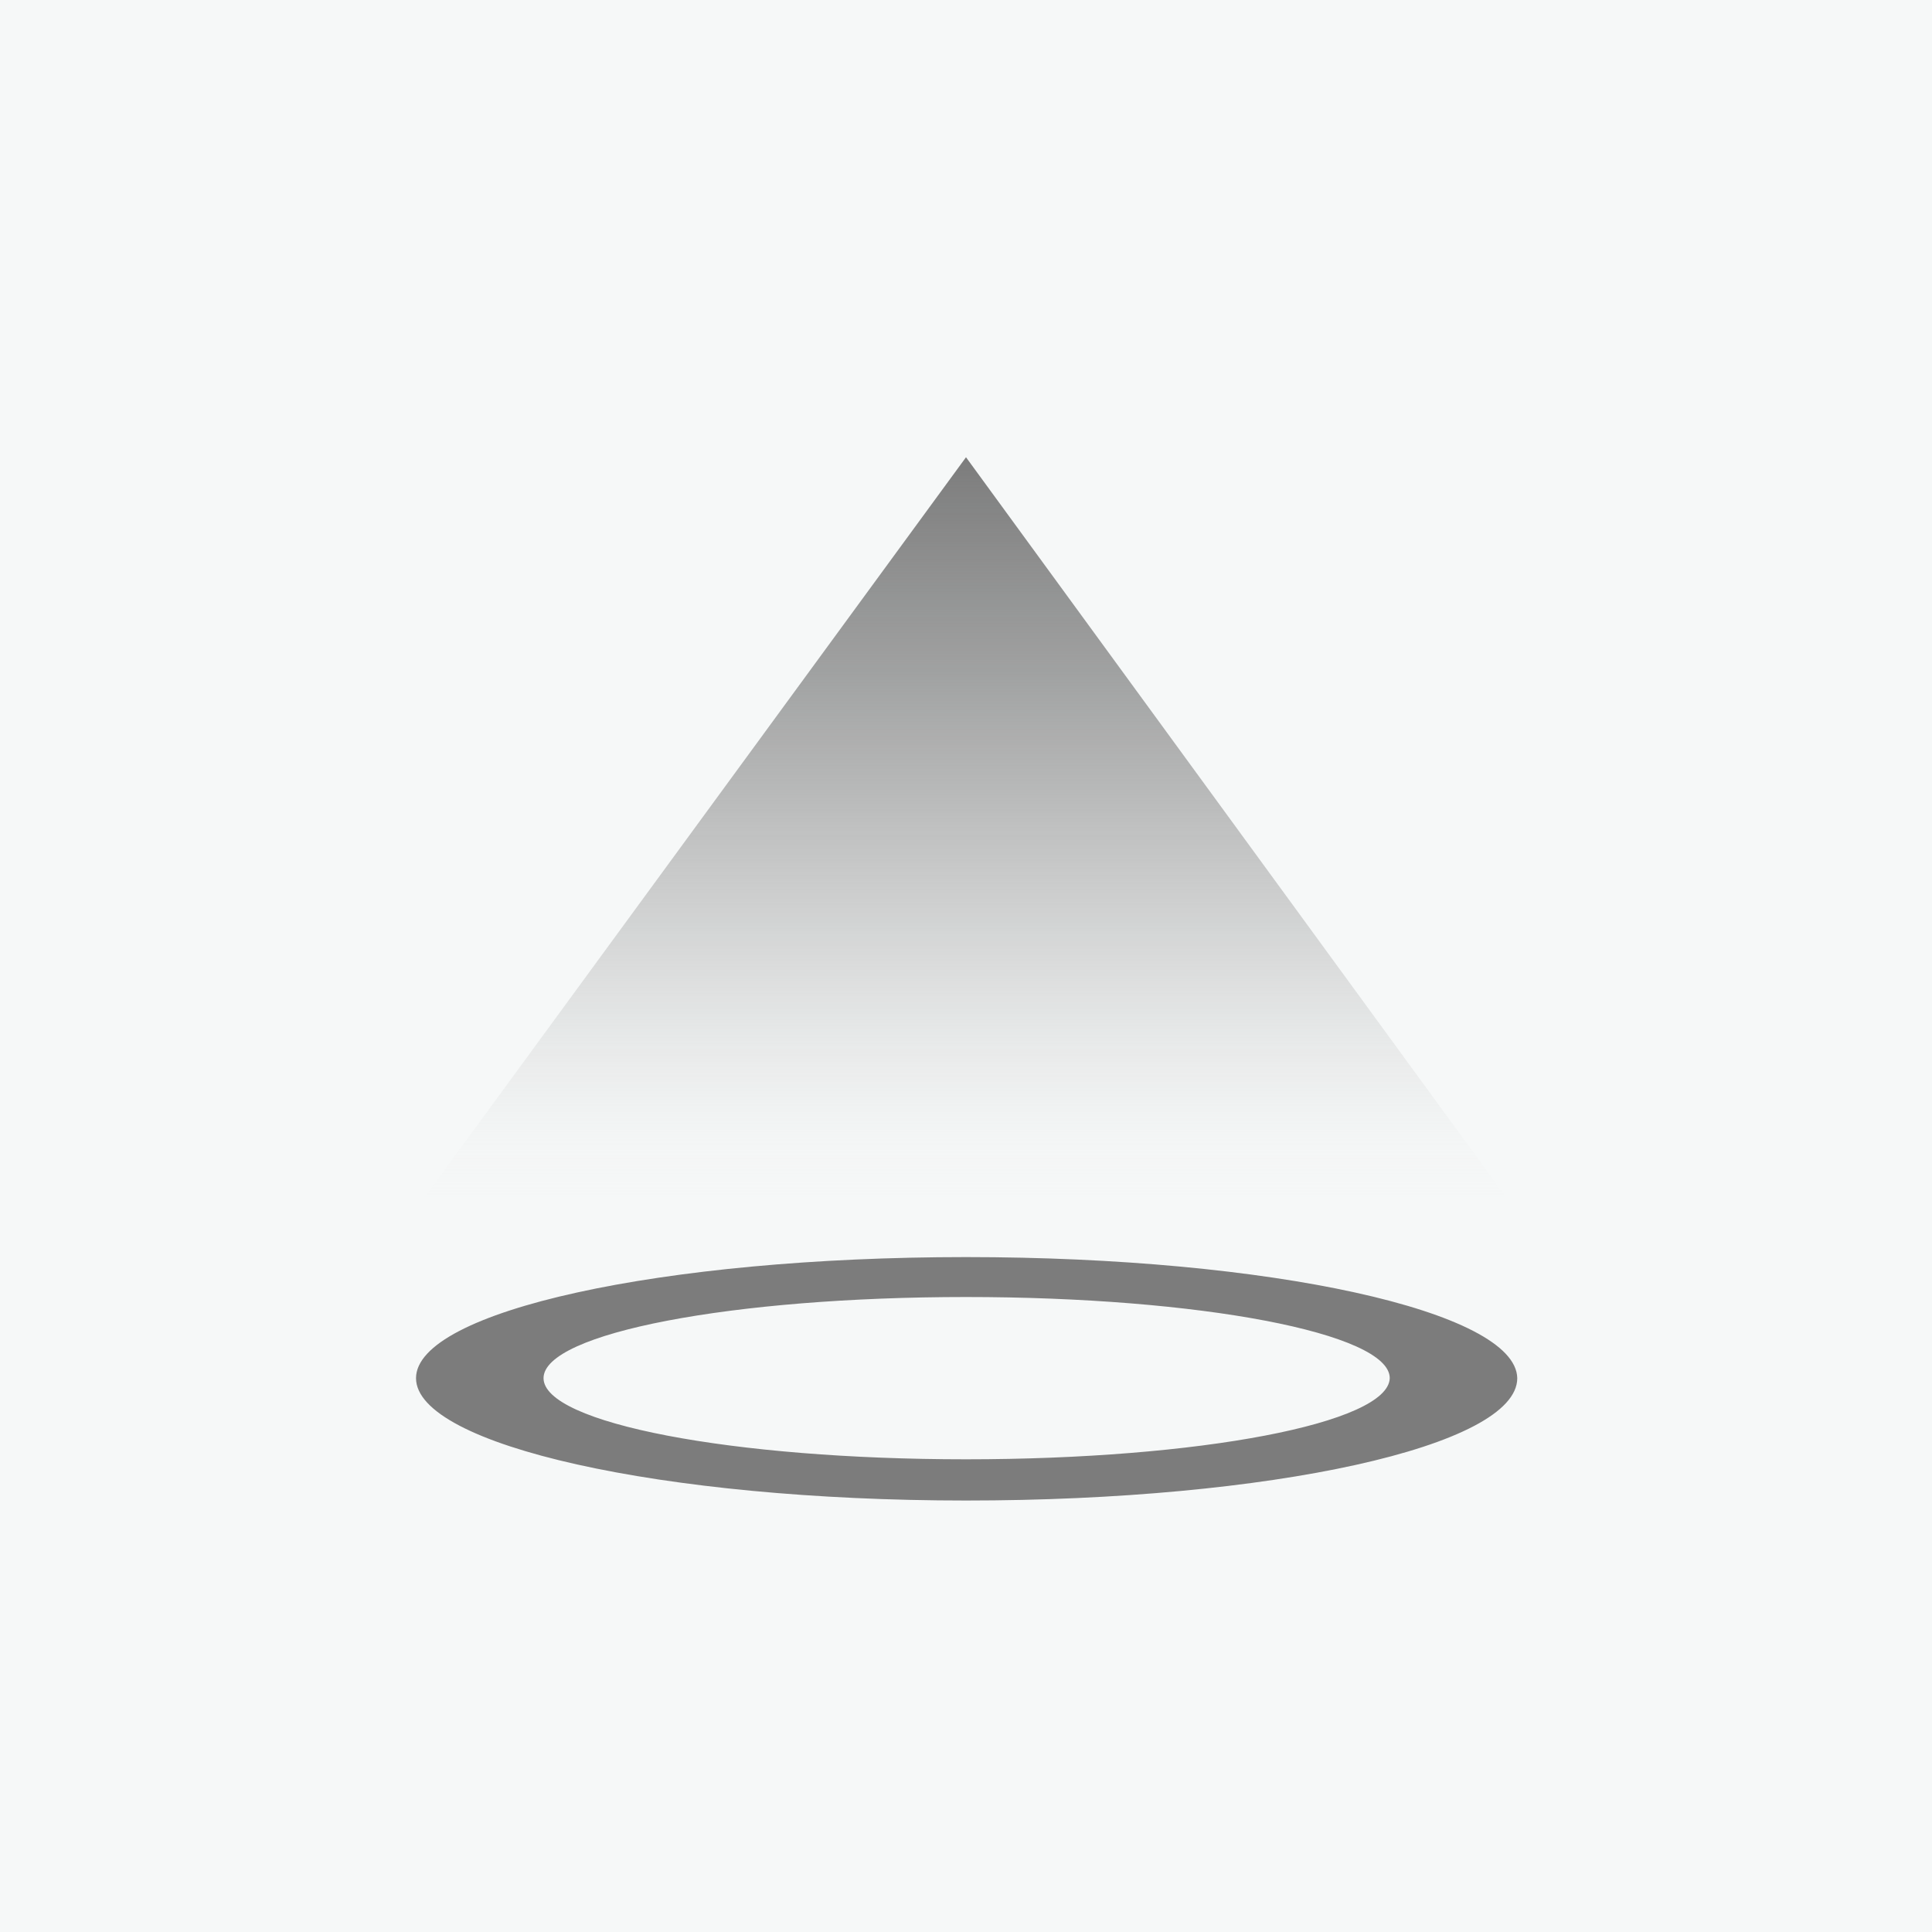
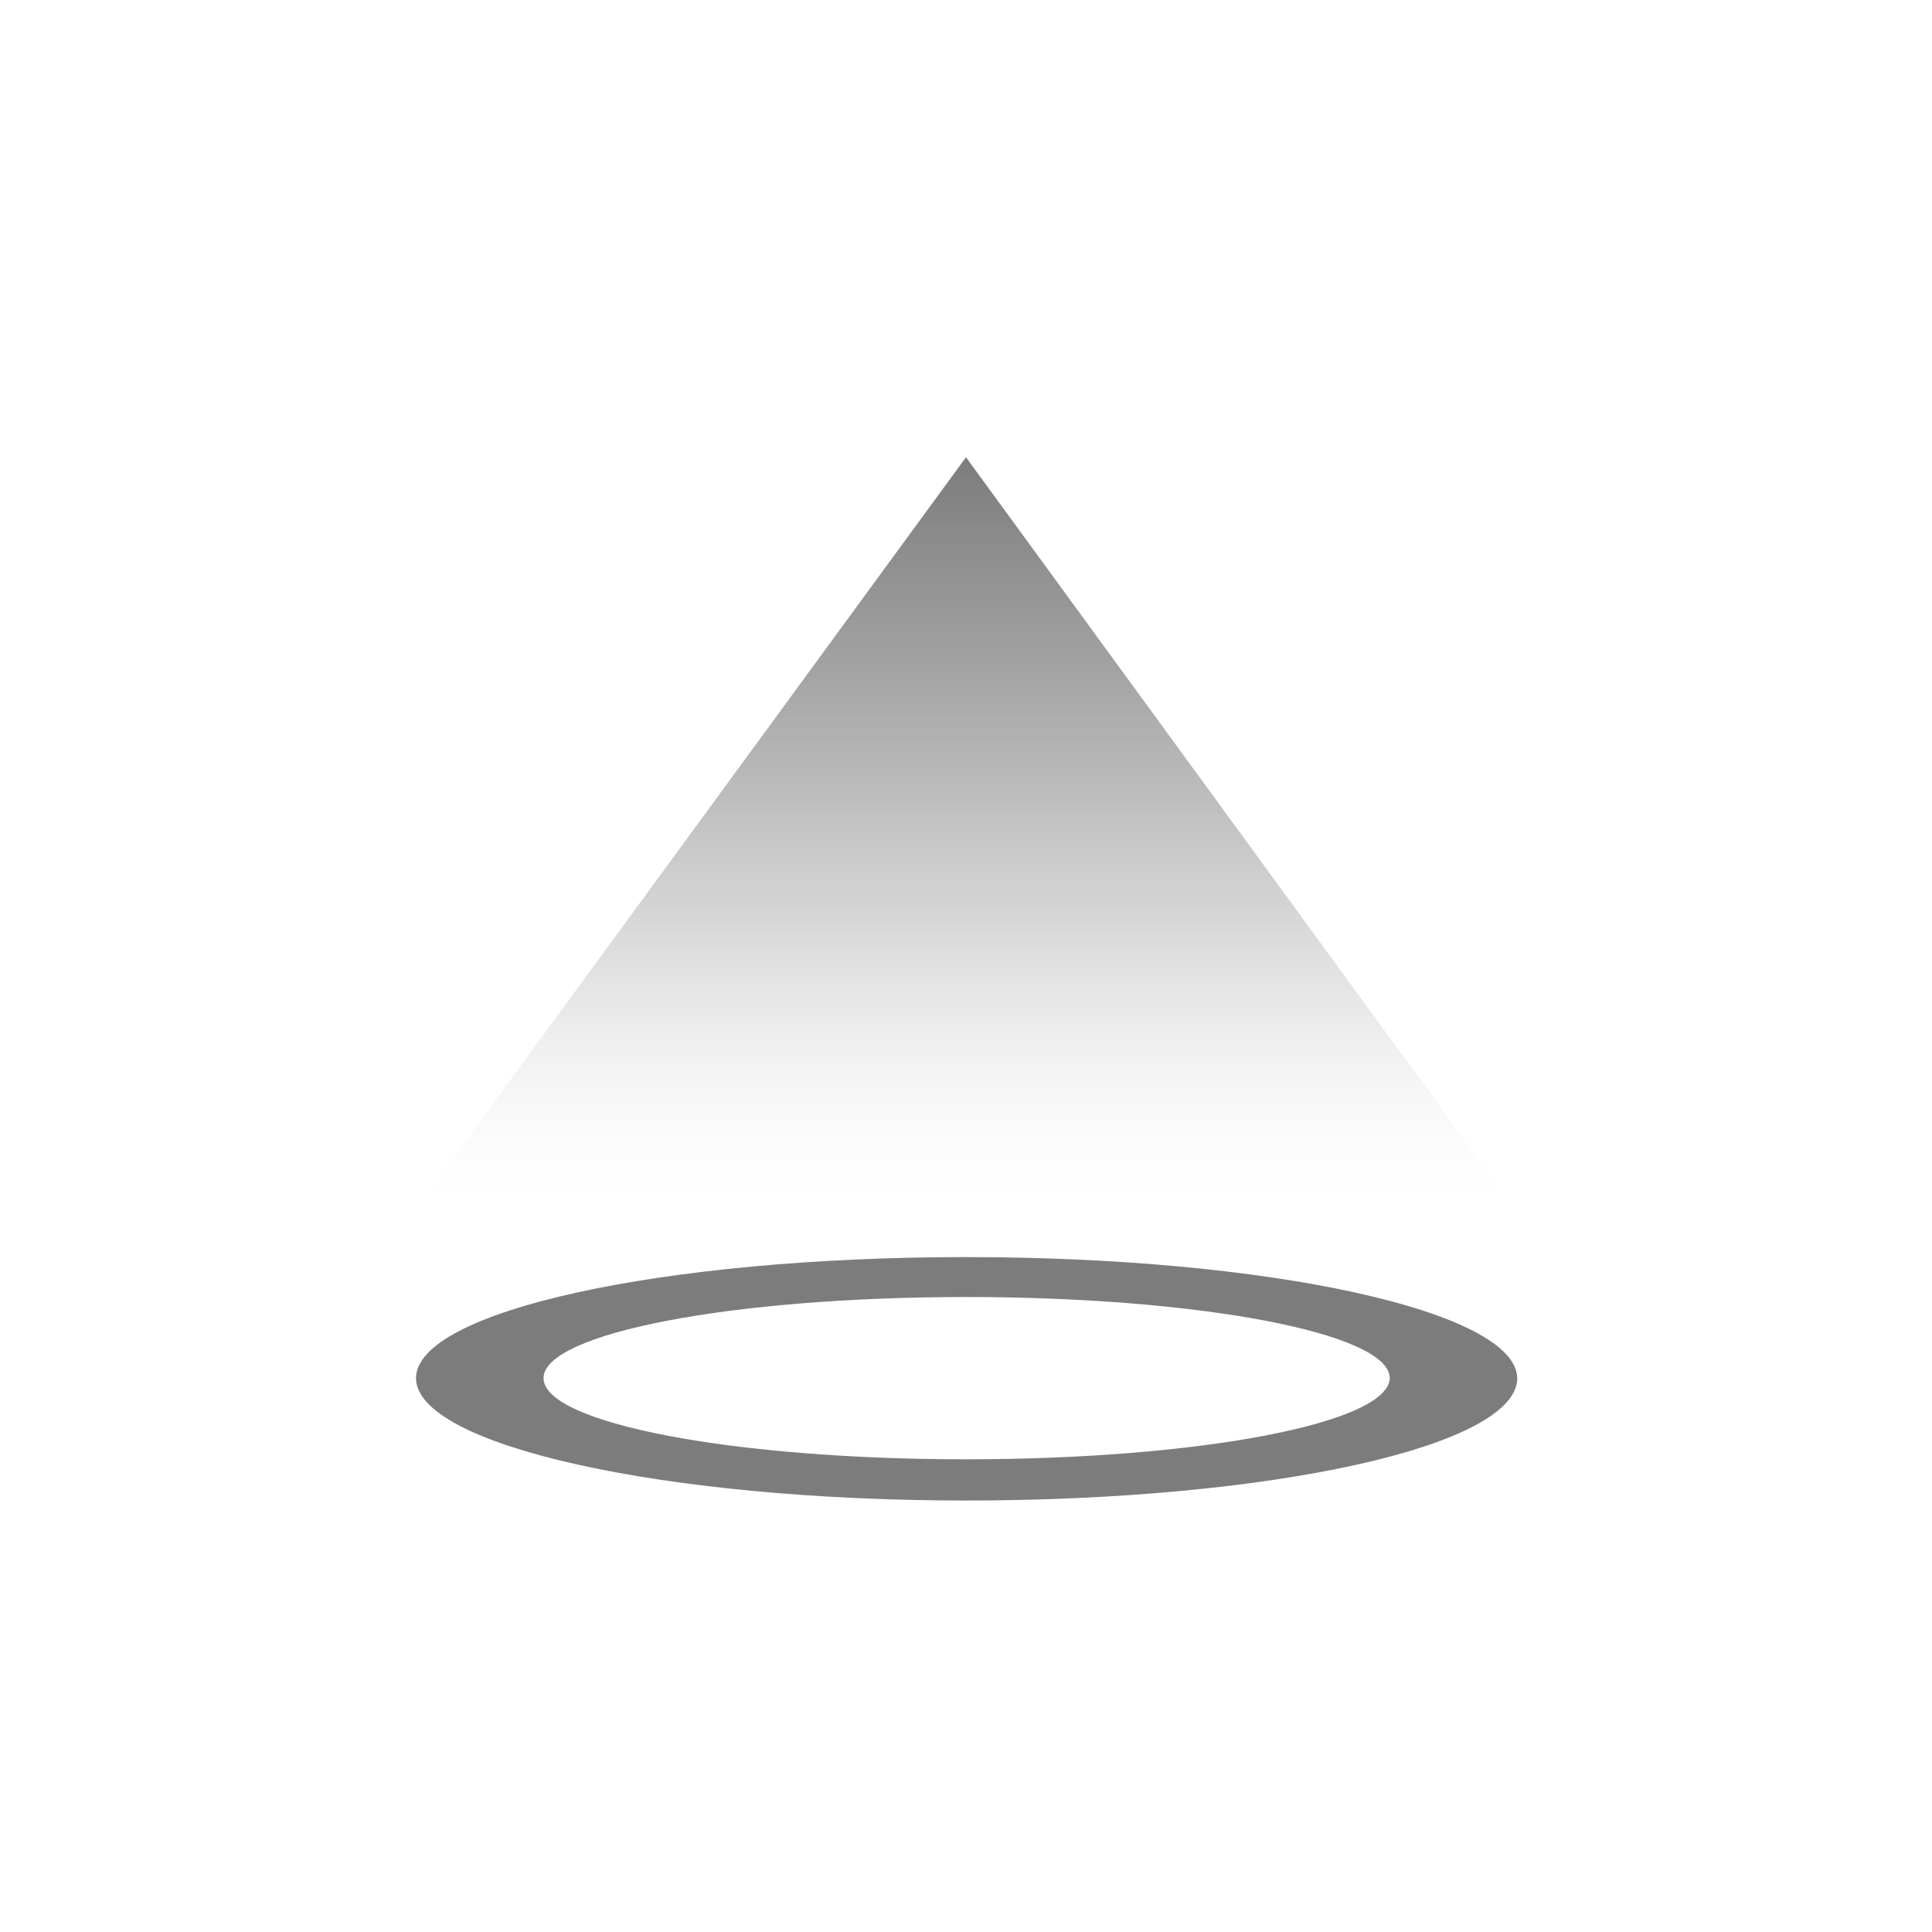
<svg xmlns="http://www.w3.org/2000/svg" version="1.1" x="0px" y="0px" viewBox="0 0 150 150" style="enable-background:new 0 0 150 150;" xml:space="preserve">
  <style type="text/css">
	.st0{fill:#F6F8F8;}
	.st1{fill:url(#SVGID_1_);}
	.st2{fill:#7C7C7C;}
	.st3{fill:url(#SVGID_00000003098113057333449000000004390061249941357471_);}
	.st4{fill:url(#SVGID_00000165193046796304617990000002238477677882330035_);}
	.st5{fill:url(#SVGID_00000179614529061669939180000013729382998559009179_);}
	.st6{fill:url(#SVGID_00000075881513467039649590000009822601231731344538_);}
	.st7{fill:none;stroke:#7C7C7C;stroke-width:4;stroke-miterlimit:10;}
	.st8{fill:none;stroke:#7C7C7C;stroke-width:1.75;stroke-linecap:round;stroke-linejoin:round;stroke-miterlimit:10;}
	.st9{fill:url(#SVGID_00000016056814192000280540000006757809311789147022_);}
	.st10{fill:url(#SVGID_00000060743203388177266180000010485619243809823413_);}
	.st11{fill:url(#SVGID_00000032614931038405543360000006691131777094942377_);}
	.st12{fill:url(#SVGID_00000111176714224779808230000014428649628549461904_);}
	.st13{fill:none;stroke:#7C7C7C;stroke-width:1.75;stroke-linejoin:round;stroke-miterlimit:10;}
	.st14{fill:url(#SVGID_00000044142760686362400710000006884812823404929976_);}
	.st15{fill:#7C7C7C;stroke:#F6F8F8;stroke-width:1.75;stroke-linejoin:round;stroke-miterlimit:10;}
	.st16{fill:none;stroke:#F6F8F8;stroke-width:1.75;stroke-linecap:round;stroke-linejoin:round;stroke-miterlimit:10;}
	.st17{fill:none;stroke:#F6F8F8;stroke-width:1.75;stroke-linecap:round;stroke-linejoin:round;}
	.st18{fill:none;stroke:#F6F8F8;stroke-width:3;stroke-linecap:round;stroke-linejoin:round;}
	.st19{fill:none;stroke:#7C7C7C;stroke-width:3.261;stroke-linejoin:round;stroke-miterlimit:10;}
	.st20{fill:none;stroke:#7C7C7C;stroke-width:5.708;stroke-miterlimit:10;}
	.st21{fill:url(#SVGID_00000090270145848604758560000012448004277195380125_);}
	.st22{fill:url(#SVGID_00000106865570614041359750000006723759450404189091_);}
	.st23{fill:url(#SVGID_00000108285833179364871070000010562013280683601027_);}
	.st24{fill:#7C7C7C;stroke:#7C7C7C;stroke-width:2.446;stroke-linecap:round;stroke-linejoin:round;stroke-miterlimit:10;}
	.st25{fill:none;stroke:#7C7C7C;stroke-width:4.077;stroke-miterlimit:10;}
	.st26{fill:none;stroke:#7C7C7C;stroke-width:1.223;stroke-linecap:round;stroke-linejoin:round;stroke-miterlimit:10;}
	.st27{fill:#7C7C7C;stroke:#7C7C7C;stroke-width:1.223;stroke-linecap:round;stroke-linejoin:round;stroke-miterlimit:10;}
	.st28{fill:none;stroke:#7C7C7C;stroke-width:1.631;stroke-linecap:round;stroke-linejoin:round;}
	.st29{fill:none;stroke:#7C7C7C;stroke-width:1.75;stroke-linecap:round;stroke-linejoin:round;}
	.st30{fill:url(#SVGID_00000163049007982202456590000015812687259567045030_);}
	.st31{fill:none;stroke:#ADADAD;stroke-width:1.75;stroke-linecap:round;stroke-linejoin:round;stroke-miterlimit:10;}
	.st32{fill:url(#SVGID_00000109740126334915471530000007258849760065923230_);}
	.st33{fill:url(#SVGID_00000089568117841750047100000009967188281798413993_);}
	.st34{fill:#F6F8F8;stroke:#7C7C7C;stroke-width:1.75;stroke-miterlimit:10;}
	.st35{fill:none;stroke:#A6A6A6;stroke-width:1.75;stroke-linecap:round;stroke-linejoin:round;stroke-miterlimit:10;}
	.st36{fill:none;stroke:#7C7C7C;stroke-width:1.75;stroke-miterlimit:10;}
	.st37{fill:none;stroke:#7C7C7C;stroke-width:1.5;stroke-miterlimit:10;}
	.st38{fill:#7C7C7C;stroke:#7C7C7C;stroke-width:0.25;stroke-miterlimit:10;}
	.st39{fill:url(#XMLID_00000008868940425566606310000006239258502088813204_);}
	.st40{fill:url(#XMLID_00000149343062411261340330000012848009613706471833_);}
	.st41{fill:none;stroke:#7C7C7C;stroke-width:2.5;stroke-linecap:round;stroke-linejoin:round;stroke-miterlimit:10;}
	.st42{fill:none;stroke:#7C7C7C;stroke-width:2;stroke-linecap:round;stroke-linejoin:round;stroke-miterlimit:10;}
	.st43{opacity:0;fill:#F6F8F8;}
	.st44{fill:url(#XMLID_00000146495393092115152220000015464789243040386973_);}
	.st45{fill:url(#XMLID_00000057842581440412119660000004058875412726985917_);}
	.st46{fill:none;stroke:#7C7C7C;stroke-width:2.1;stroke-linecap:round;stroke-linejoin:round;stroke-miterlimit:10;}
	
		.st47{fill:none;stroke:#7C7C7C;stroke-width:1.75;stroke-linecap:round;stroke-linejoin:round;stroke-miterlimit:10;stroke-dasharray:0.689,5.812;}
	.st48{fill:#7C7C7C;stroke:#7C7C7C;stroke-width:0.5;stroke-miterlimit:10;}
	.st49{fill:none;stroke:#7C7C7C;stroke-miterlimit:10;}
	.st50{fill:none;stroke:#7C7C7C;stroke-width:3;stroke-miterlimit:10;}
	.st51{fill:#7C7C7C;stroke:#7C7C7C;stroke-linecap:round;stroke-linejoin:round;stroke-miterlimit:10;}
	.st52{fill:none;stroke:#7C7C7C;stroke-width:0;stroke-linecap:round;stroke-linejoin:round;}
	.st53{fill:url(#SVGID_00000161613220372324190690000012162467012000534955_);}
	.st54{fill:url(#SVGID_00000064354197851460807110000014116491242536393366_);}
	.st55{fill:url(#SVGID_00000132059853194696211090000012356572306649279917_);}
	.st56{fill:url(#SVGID_00000170971700768935258230000012044205483988276875_);}
	.st57{fill:url(#SVGID_00000182522768632203059560000017749431691065362584_);}
	.st58{fill:#F6F8F8;stroke:#7C7C7C;stroke-width:1.75;stroke-linecap:round;stroke-linejoin:round;stroke-miterlimit:10;}
	.st59{fill:url(#SVGID_00000126291392617663275850000006136742089392712613_);}
	.st60{fill:url(#SVGID_00000036216576238473405970000009340670511371207047_);}
	.st61{fill:url(#SVGID_00000145776212794711092140000013973493471357192100_);}
	
		.st62{clip-path:url(#SVGID_00000067939134107117300540000003270826030211256457_);fill:none;stroke:#7C7C7C;stroke-width:1.75;stroke-linecap:round;stroke-linejoin:round;stroke-miterlimit:10;}
	.st63{clip-path:url(#SVGID_00000124150681464230852020000003284362780558954914_);}
	.st64{clip-path:url(#SVGID_00000145773472213851649030000003466145883295257780_);}
	
		.st65{clip-path:url(#SVGID_00000084517361428090889320000003217091755440016050_);fill:none;stroke:#7C7C7C;stroke-width:1.75;stroke-linecap:round;stroke-linejoin:round;stroke-miterlimit:10;}
	.st66{clip-path:url(#SVGID_00000084517361428090889320000003217091755440016050_);fill:#F6F8F8;}
	
		.st67{clip-path:url(#SVGID_00000030475078090975772760000004309612072768002731_);fill:none;stroke:#7C7C7C;stroke-width:1.75;stroke-linecap:round;stroke-linejoin:round;stroke-miterlimit:10;}
	
		.st68{clip-path:url(#SVGID_00000021110756350530445500000017625385483765979558_);fill:none;stroke:#7C7C7C;stroke-width:1.75;stroke-linecap:round;stroke-linejoin:round;stroke-miterlimit:10;}
	
		.st69{clip-path:url(#SVGID_00000168114973248858162900000005545890922127058861_);fill:none;stroke:#7C7C7C;stroke-width:1.75;stroke-linecap:round;stroke-linejoin:round;stroke-miterlimit:10;}
	.st70{clip-path:url(#SVGID_00000170994916506394567560000017676063308655849656_);}
	.st71{clip-path:url(#SVGID_00000121239167524004501790000015897546430779228083_);}
	
		.st72{clip-path:url(#SVGID_00000157310375853878437400000006922506310970370996_);fill:none;stroke:#7C7C7C;stroke-width:1.75;stroke-linecap:round;stroke-linejoin:round;stroke-miterlimit:10;}
	.st73{clip-path:url(#SVGID_00000157310375853878437400000006922506310970370996_);fill:#F6F8F8;}
	
		.st74{clip-path:url(#SVGID_00000160185113033017441160000003030000286883876542_);fill:none;stroke:#7C7C7C;stroke-width:1.75;stroke-linecap:round;stroke-linejoin:round;stroke-miterlimit:10;}
	
		.st75{clip-path:url(#SVGID_00000134966044827496272360000014202608775170712499_);fill:none;stroke:#7C7C7C;stroke-width:1.75;stroke-linecap:round;stroke-linejoin:round;stroke-miterlimit:10;}
	.st76{fill:url(#SVGID_00000108308645000583200530000007096584680718752447_);}
	.st77{fill:url(#SVGID_00000058551753026643616250000003308083596891270533_);}
	.st78{fill:url(#SVGID_00000165945786828296713890000006499412356381299842_);}
	.st79{fill:url(#SVGID_00000173842352158847661420000010040793648657164676_);}
	.st80{fill:url(#SVGID_00000058555157880508900350000012928223720976933267_);}
	.st81{fill:url(#SVGID_00000089556004443611914080000016921949064859198875_);}
	.st82{fill:url(#SVGID_00000155850876549762692370000004133433118523981971_);}
	.st83{fill:url(#SVGID_00000165202486980667785490000005307254400470383293_);}
	.st84{fill:url(#SVGID_00000067230947363750705040000010905434415346288051_);}
	.st85{fill:url(#SVGID_00000132055411608320055250000018032376098129727149_);}
	.st86{fill:url(#SVGID_00000091708732797673419620000001625479345351719564_);}
	.st87{fill:url(#SVGID_00000086683016828761346320000014595099183917901703_);}
	.st88{fill:url(#SVGID_00000152952134828553795600000015005162185551123123_);}
	.st89{fill:url(#SVGID_00000132076733826862136860000014696622962150320565_);}
	.st90{fill:url(#SVGID_00000015327855056247901240000011386747769714110891_);}
	.st91{fill:url(#SVGID_00000151543707098872165160000005507224068536833181_);}
	.st92{fill:url(#SVGID_00000137840022410526695020000016131711985887276456_);}
	.st93{fill:url(#SVGID_00000071558374888853724000000006778105611709601171_);}
	.st94{fill:url(#SVGID_00000119078813719982726940000007217169288254240957_);}
	.st95{fill:url(#SVGID_00000140697120369363197270000003273732344129068439_);}
	.st96{fill:none;}
	.st97{fill:none;stroke:#ADADAD;stroke-width:1.5;stroke-linecap:round;stroke-linejoin:round;stroke-miterlimit:10;}
	.st98{opacity:0.6;}
	.st99{fill:none;stroke:#7C7C7C;stroke-width:1.5;stroke-linecap:round;stroke-linejoin:round;stroke-miterlimit:10;}
</style>
  <g id="BG">
-     <rect y="0" class="st0" width="150" height="150" />
-   </g>
+     </g>
  <g id="色変え2">
    <g id="矢印_6のコピー">
	</g>
    <g>
      <path class="st2" d="M75,97.6c-23.6,0-42.7,4.2-42.7,9.4c0,5.2,19.1,9.5,42.7,9.5s42.8-4.2,42.8-9.5    C117.7,101.8,98.6,97.6,75,97.6z M75,113.3c-18.1,0-32.8-2.8-32.8-6.3c0-3.5,14.7-6.3,32.8-6.3s32.9,2.8,32.9,6.3    C107.8,110.5,93.1,113.3,75,113.3z" />
      <linearGradient id="SVGID_1_" gradientUnits="userSpaceOnUse" x1="75" y1="94" x2="75" y2="35.5">
        <stop offset="0" style="stop-color:#F6F8F8;stop-opacity:0" />
        <stop offset="5.633557e-02" style="stop-color:#E2E4E4;stop-opacity:5.633557e-02" />
        <stop offset="0.161" style="stop-color:#C3C4C4;stop-opacity:0.161" />
        <stop offset="0.276" style="stop-color:#A9AAAA;stop-opacity:0.276" />
        <stop offset="0.401" style="stop-color:#959595;stop-opacity:0.401" />
        <stop offset="0.543" style="stop-color:#878787;stop-opacity:0.543" />
        <stop offset="0.714" style="stop-color:#7E7F7F;stop-opacity:0.714" />
        <stop offset="1" style="stop-color:#7C7C7C" />
      </linearGradient>
      <polyline class="st1" points="117.7,94 75,35.5 32.2,94   " />
    </g>
  </g>
</svg>